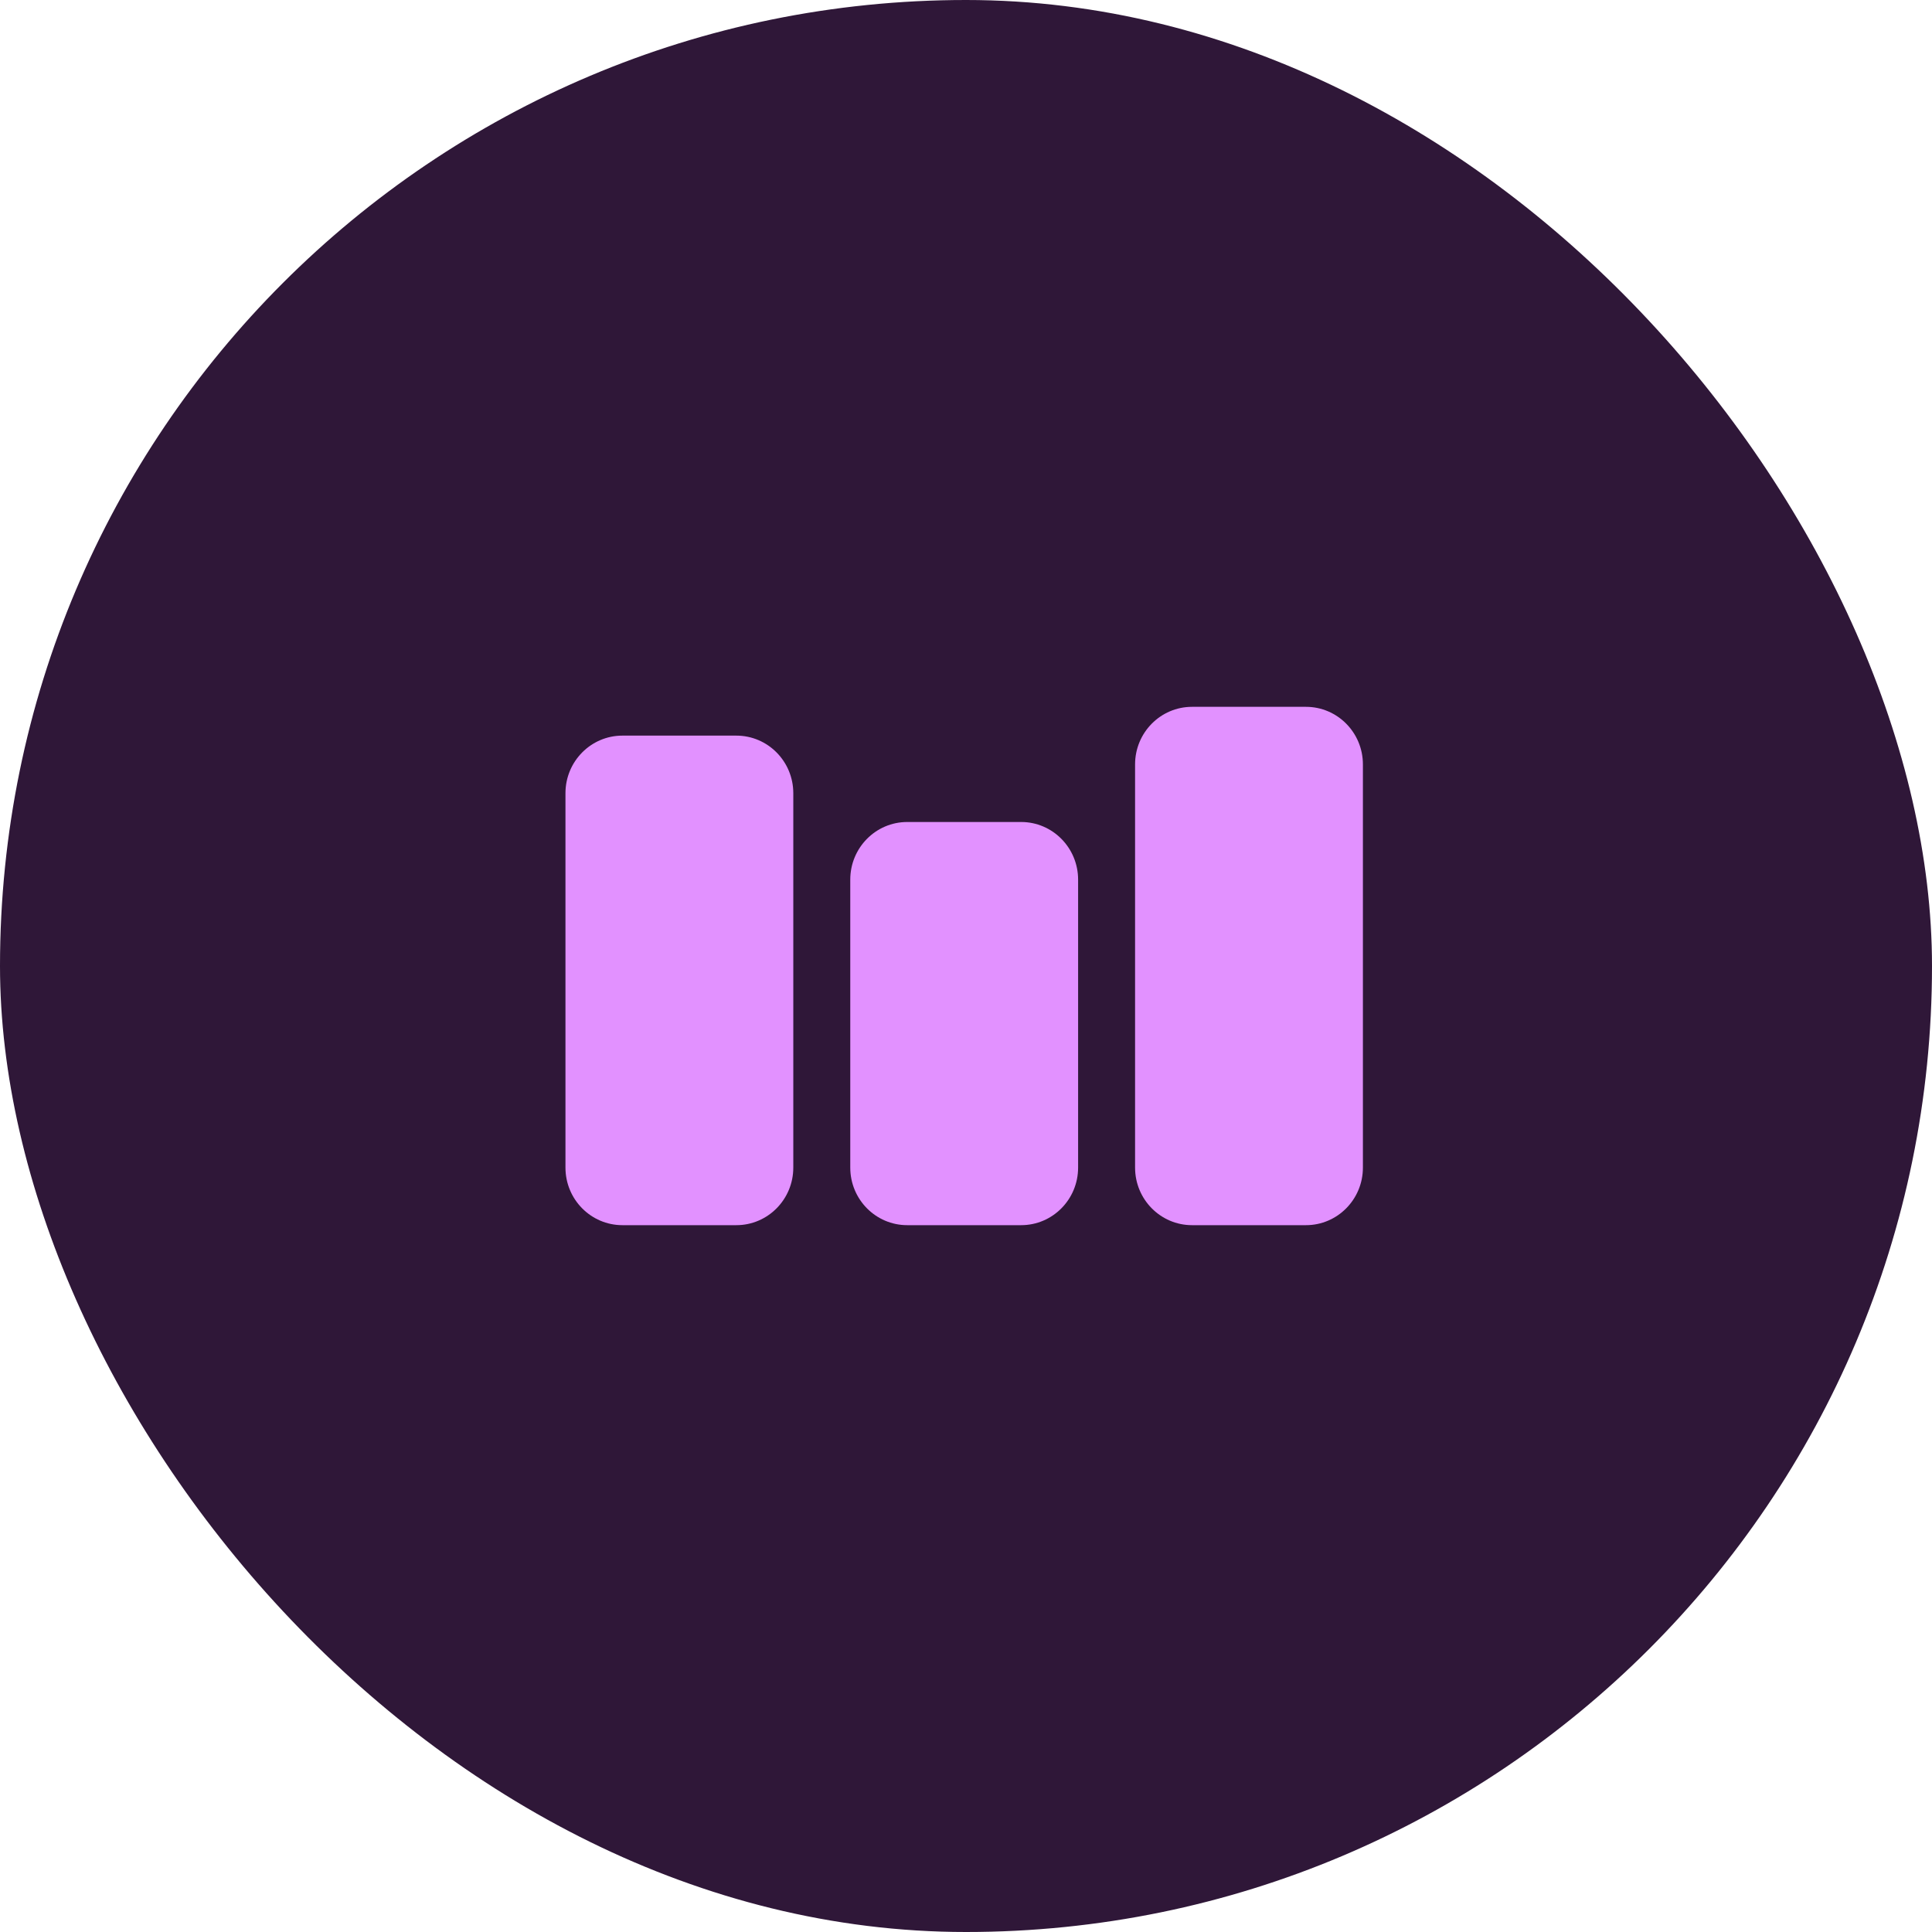
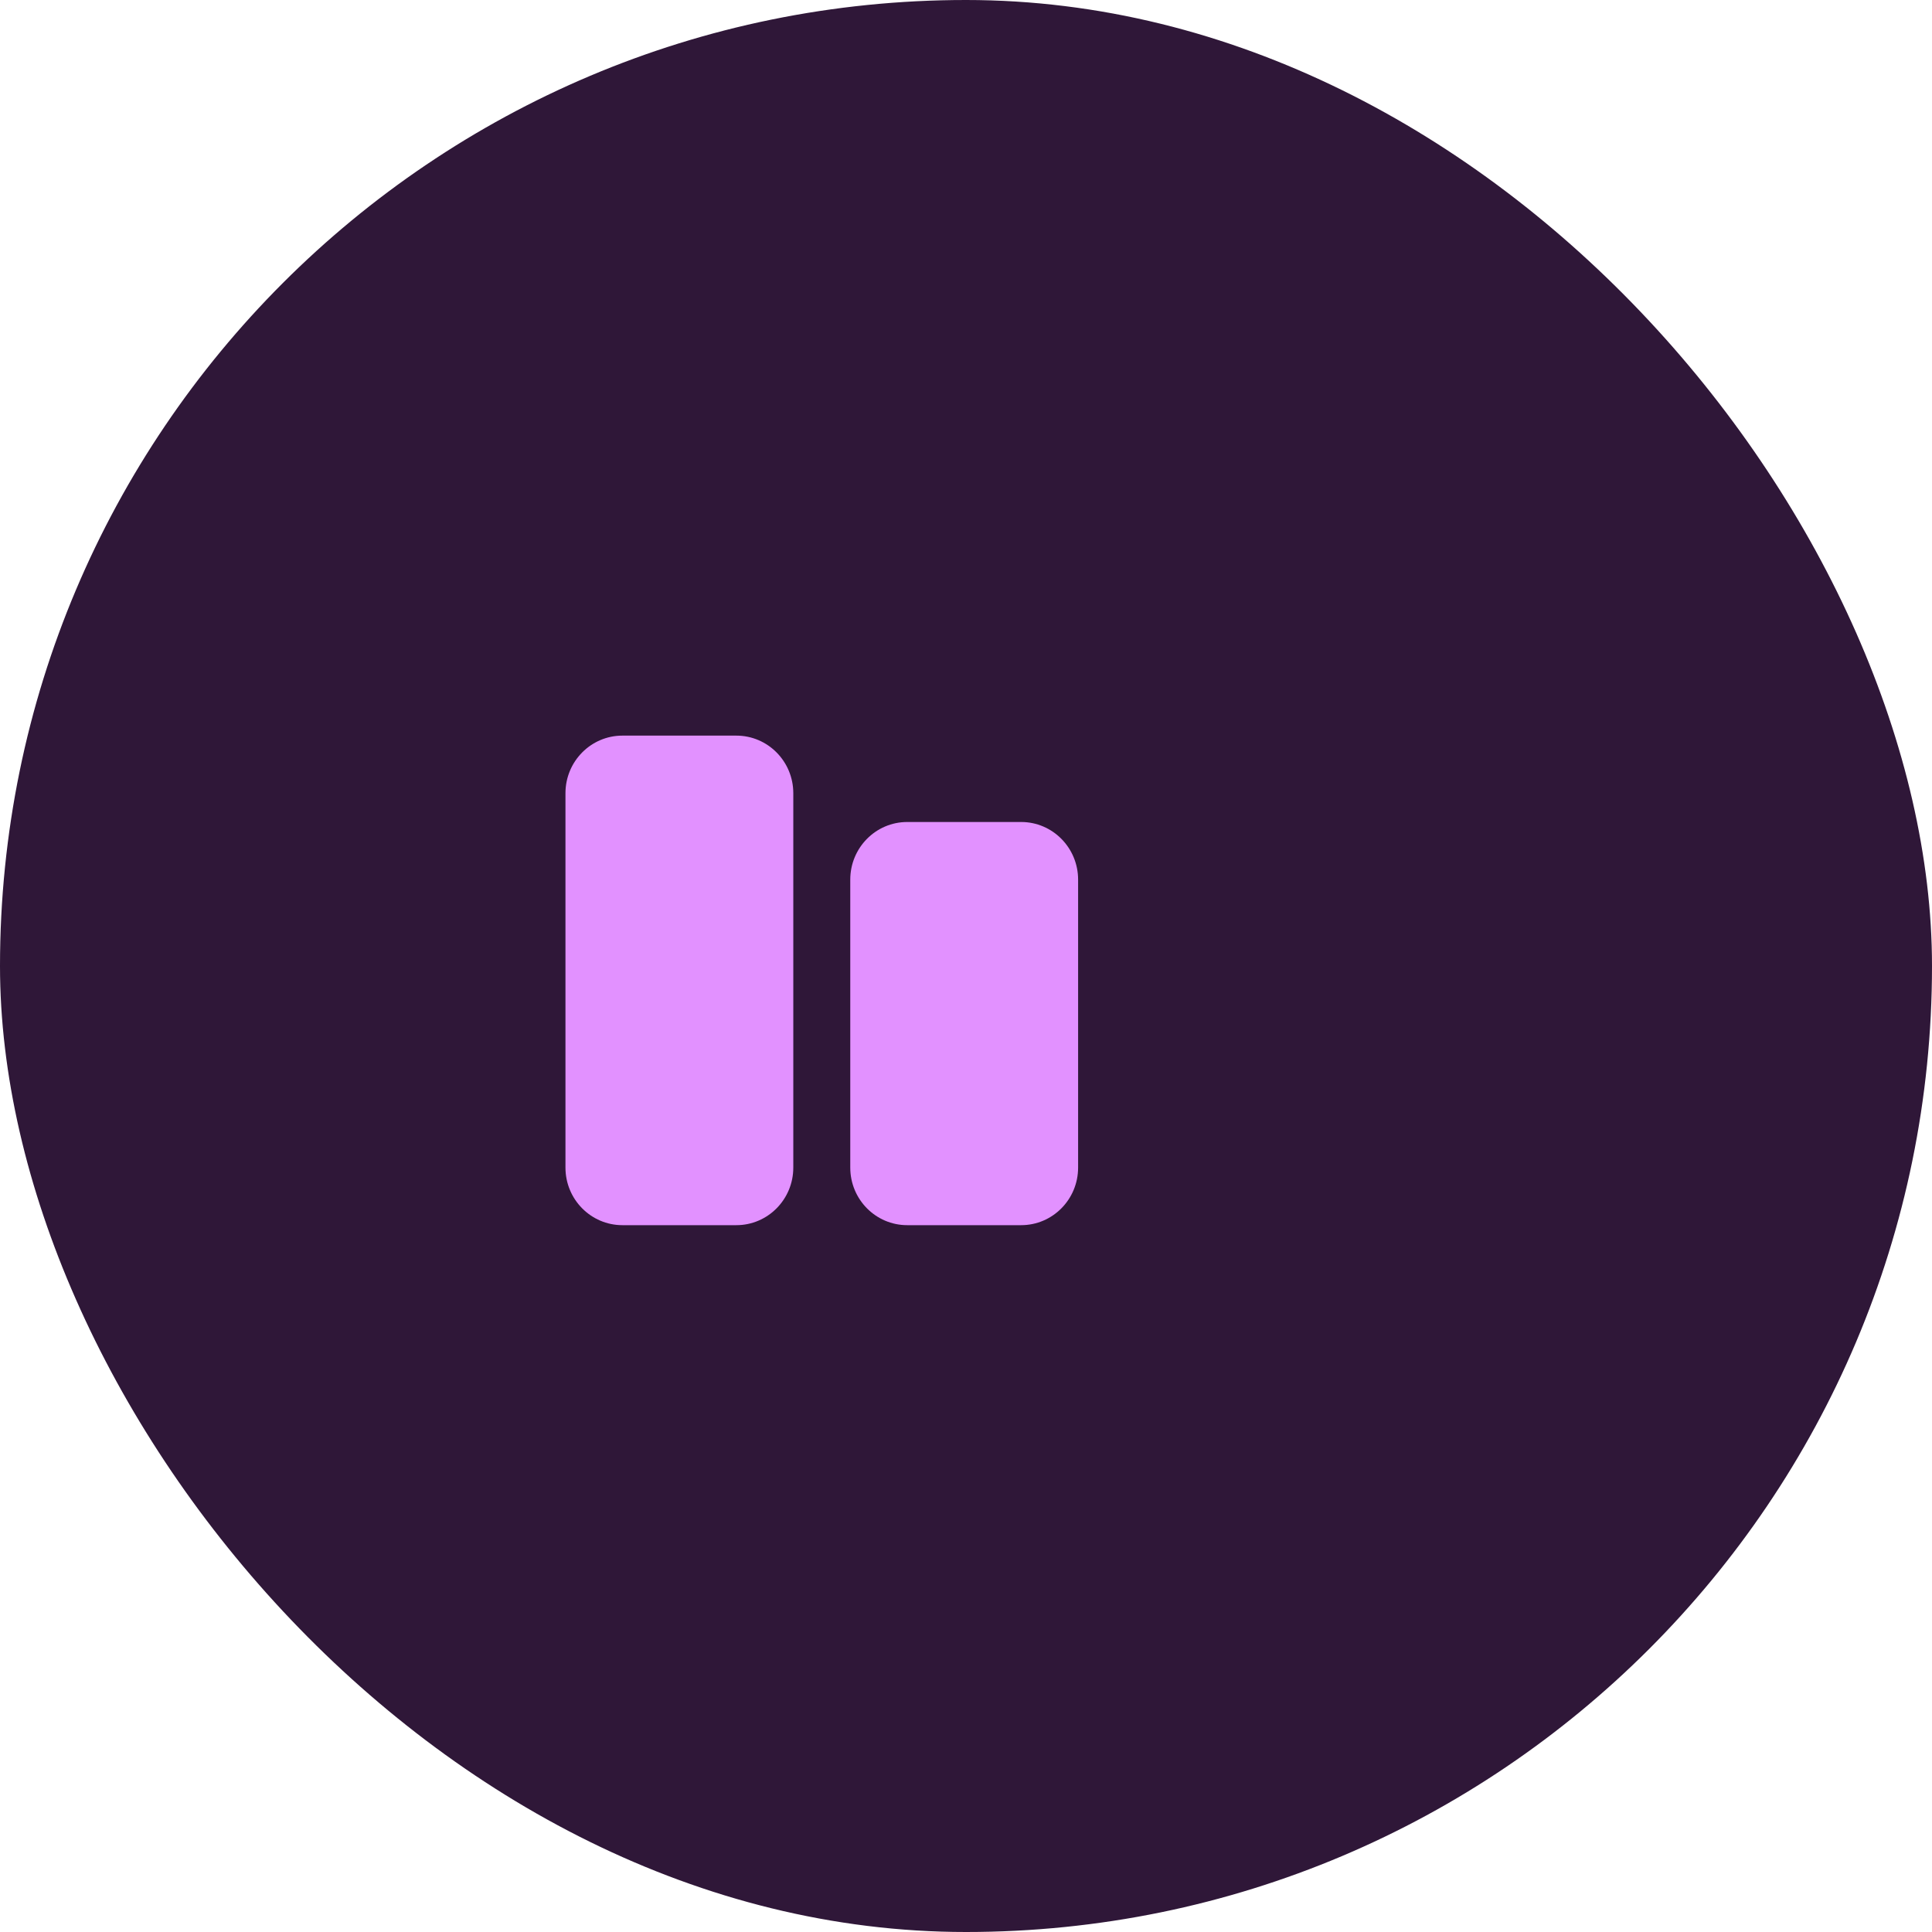
<svg xmlns="http://www.w3.org/2000/svg" width="41" height="41" viewBox="0 0 41 41" fill="none">
  <rect width="41" height="41" rx="20.5" fill="#2F1738" />
  <path d="M15.626 15.611H13.209C12.541 15.611 12 16.158 12 16.833V24.778C12 25.453 12.541 26 13.209 26H15.626C16.294 26 16.835 25.453 16.835 24.778V16.833C16.835 16.158 16.294 15.611 15.626 15.611Z" fill="#E291FF" />
  <path d="M21.67 17.444H19.253C18.585 17.444 18.044 17.992 18.044 18.667V24.778C18.044 25.453 18.585 26 19.253 26H21.67C22.338 26 22.879 25.453 22.879 24.778V18.667C22.879 17.992 22.338 17.444 21.67 17.444Z" fill="#E291FF" />
-   <path d="M27.714 15H25.297C24.629 15 24.088 15.547 24.088 16.222V24.778C24.088 25.453 24.629 26 25.297 26H27.714C28.382 26 28.923 25.453 28.923 24.778V16.222C28.923 15.547 28.382 15 27.714 15Z" fill="#E291FF" />
</svg>